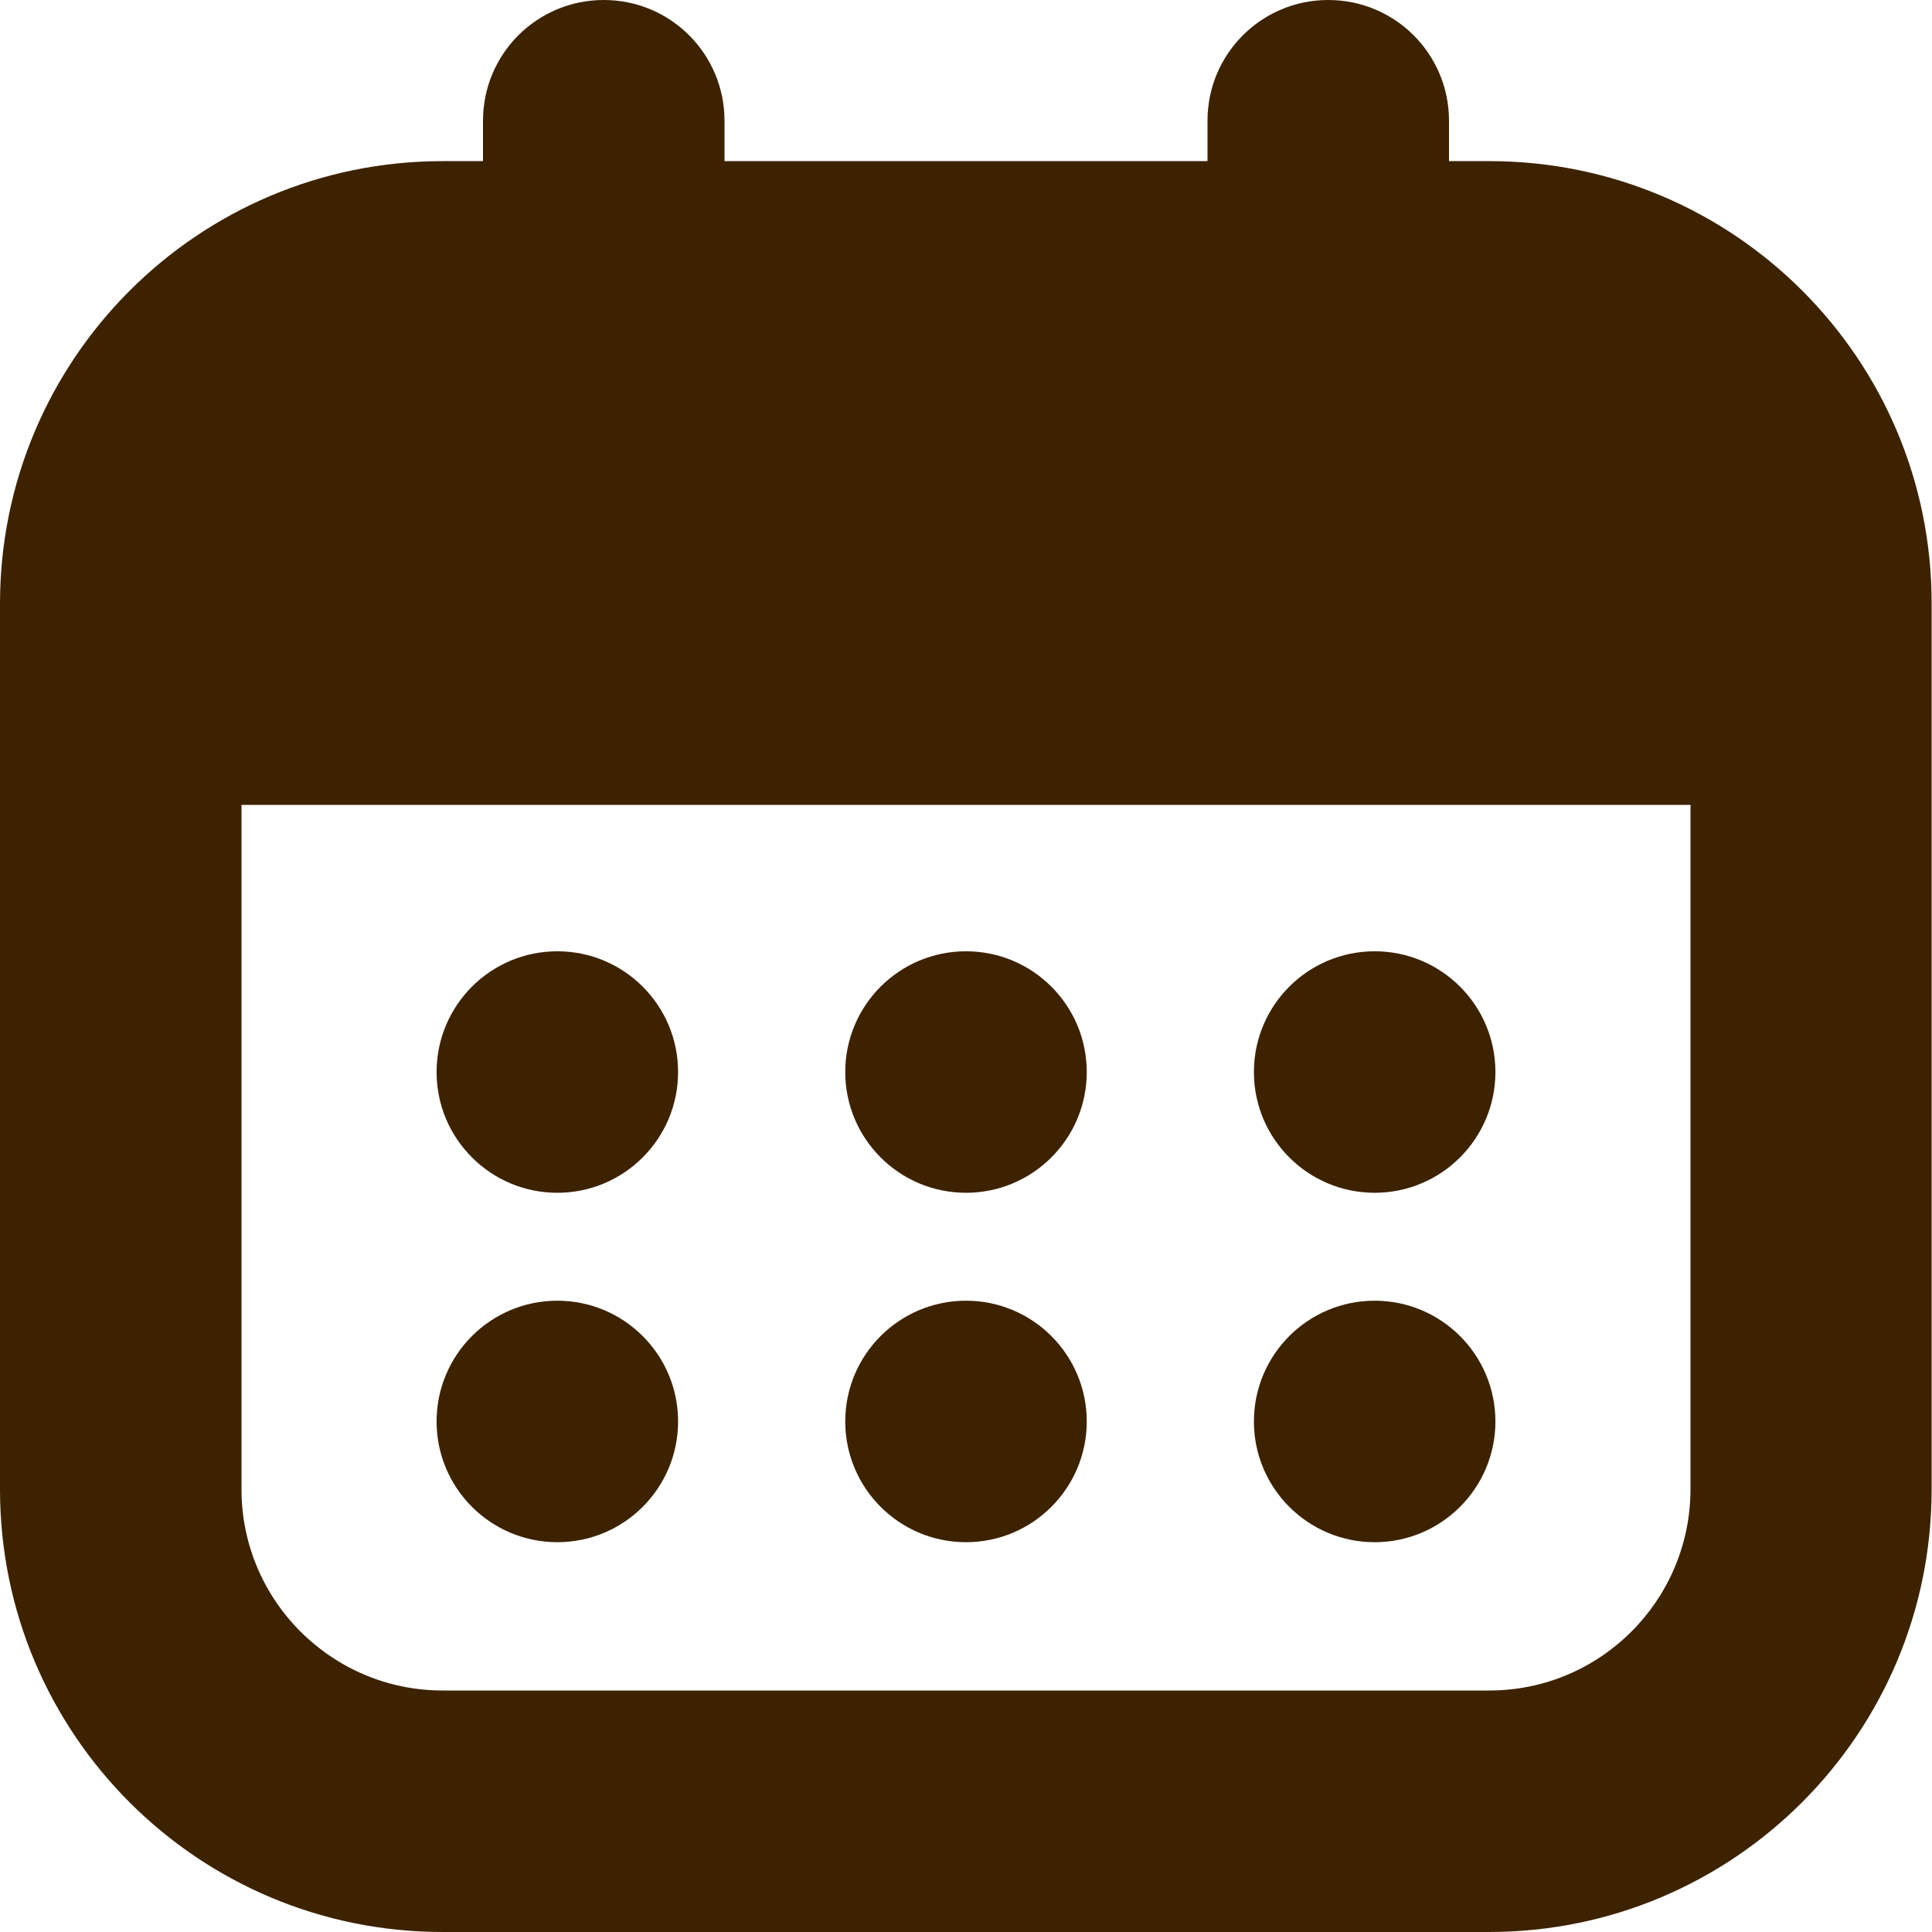
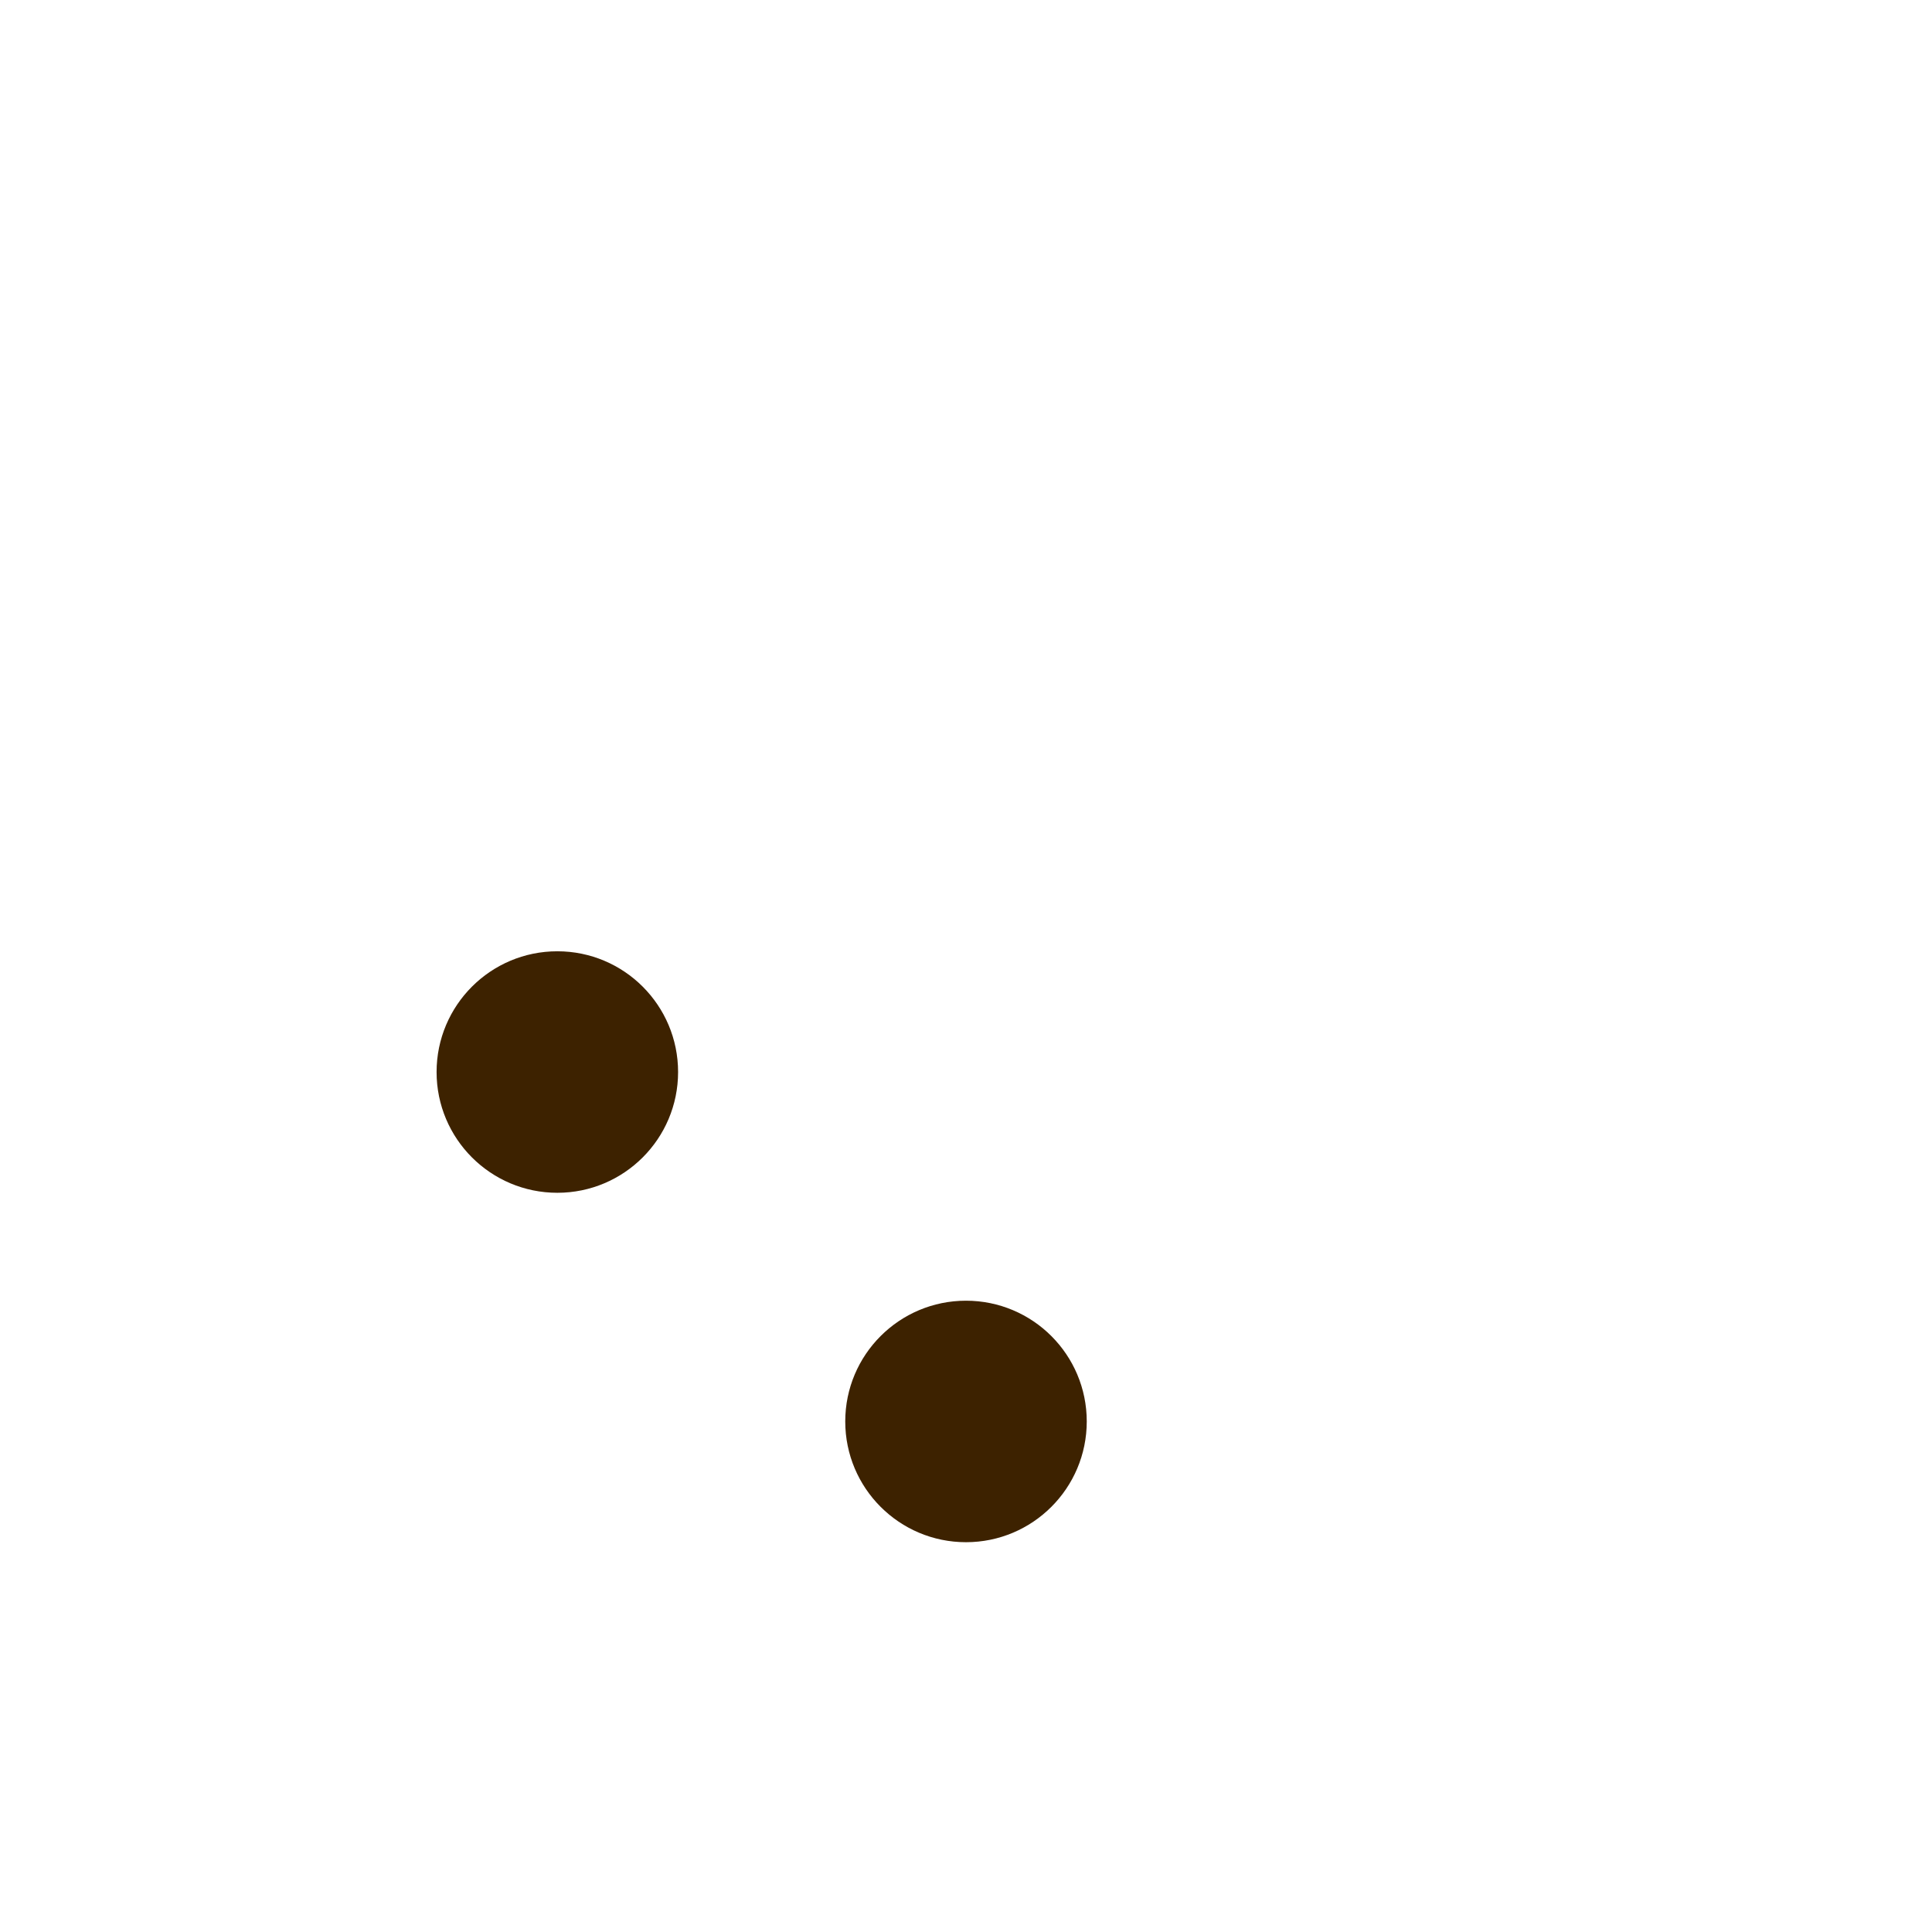
<svg xmlns="http://www.w3.org/2000/svg" id="Bold" x="0px" y="0px" viewBox="0 0 512 512" style="enable-background:new 0 0 512 512;" xml:space="preserve">
  <style type="text/css"> .st0{fill:#3D2200;} </style>
-   <path class="st0" d="M394.7,42.7H384V32c0-17.7-14.3-32-32-32l0,0c-17.7,0-32,14.3-32,32v10.7H192V32c0-17.7-14.3-32-32-32l0,0 c-17.7,0-32,14.3-32,32v10.7h-10.7C52.5,42.7,0,95.2,0,160v234.7C0,459.5,52.5,512,117.3,512h277.3c64.8,0,117.3-52.5,117.3-117.3 V160C512,95.2,459.5,42.7,394.7,42.7z M394.7,448H117.3C87.9,448,64,424.1,64,394.7V213.3h384v181.3C448,424.1,424.1,448,394.7,448z " />
  <circle class="st0" cx="147.7" cy="284.1" r="32" />
-   <circle class="st0" cx="256" cy="284.1" r="32" />
-   <circle class="st0" cx="364.3" cy="284.1" r="32" />
-   <circle class="st0" cx="147.7" cy="376.7" r="32" />
  <circle class="st0" cx="256" cy="376.7" r="32" />
-   <circle class="st0" cx="364.3" cy="376.7" r="32" />
</svg>